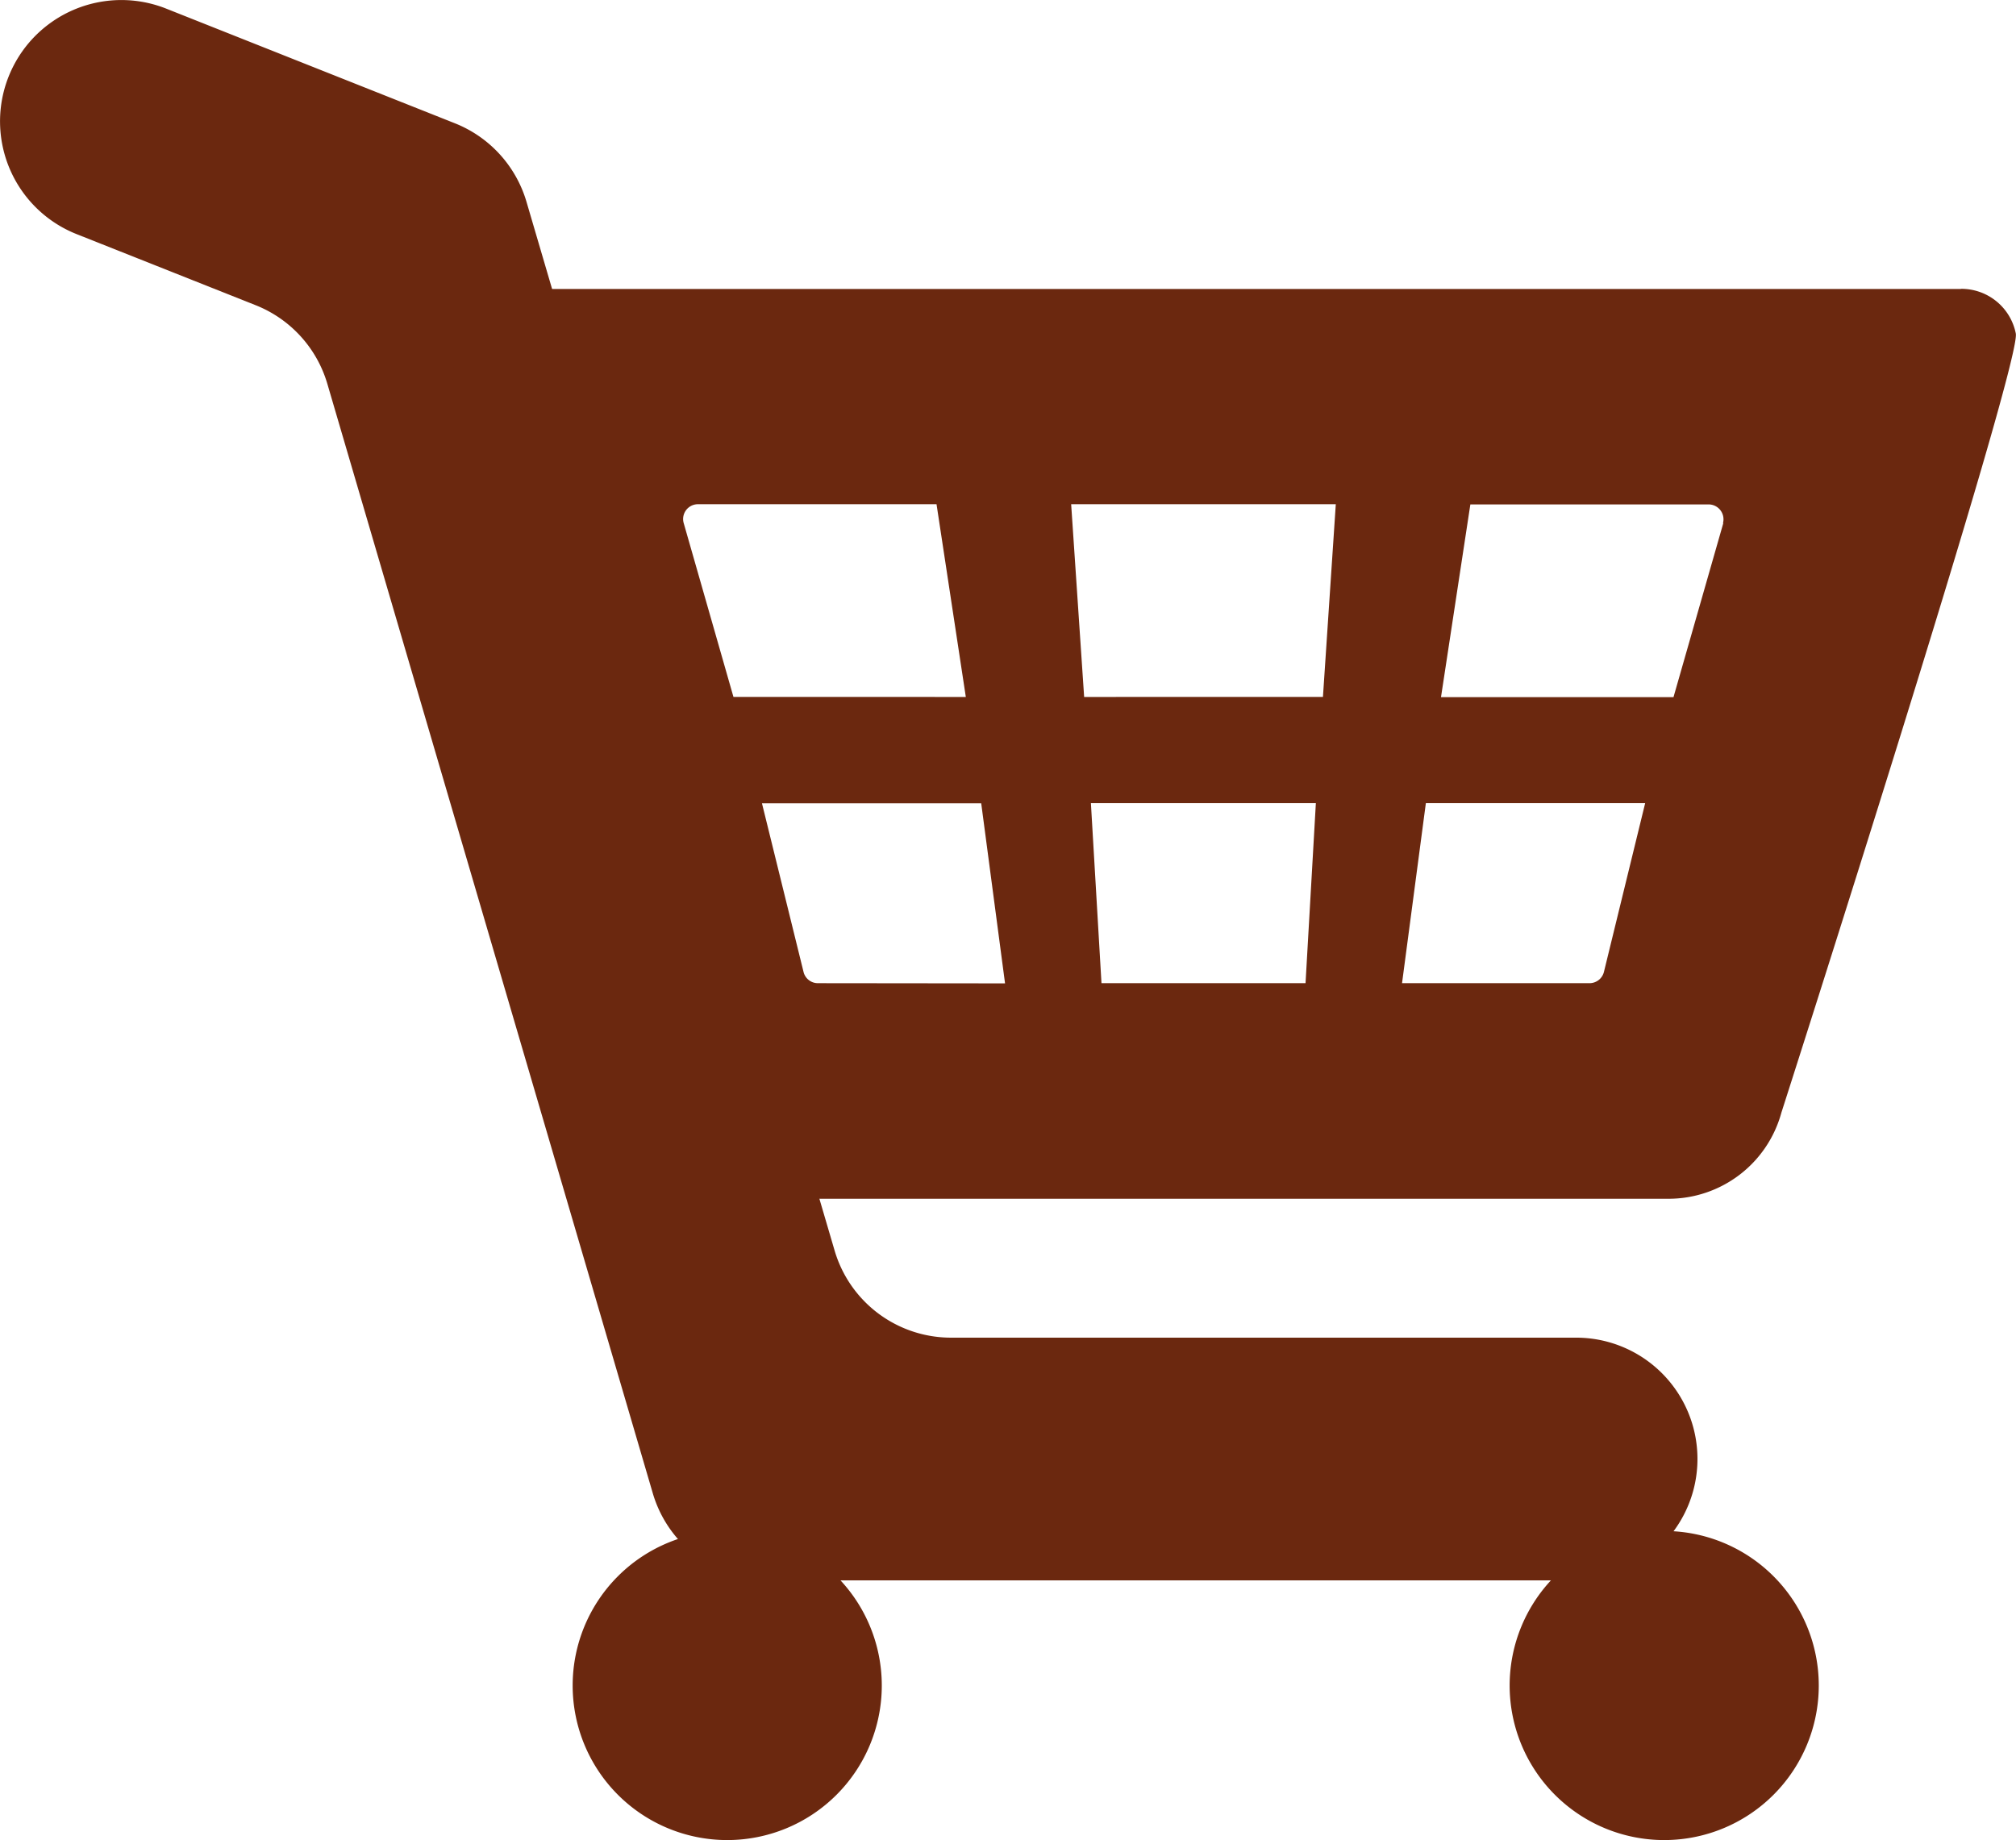
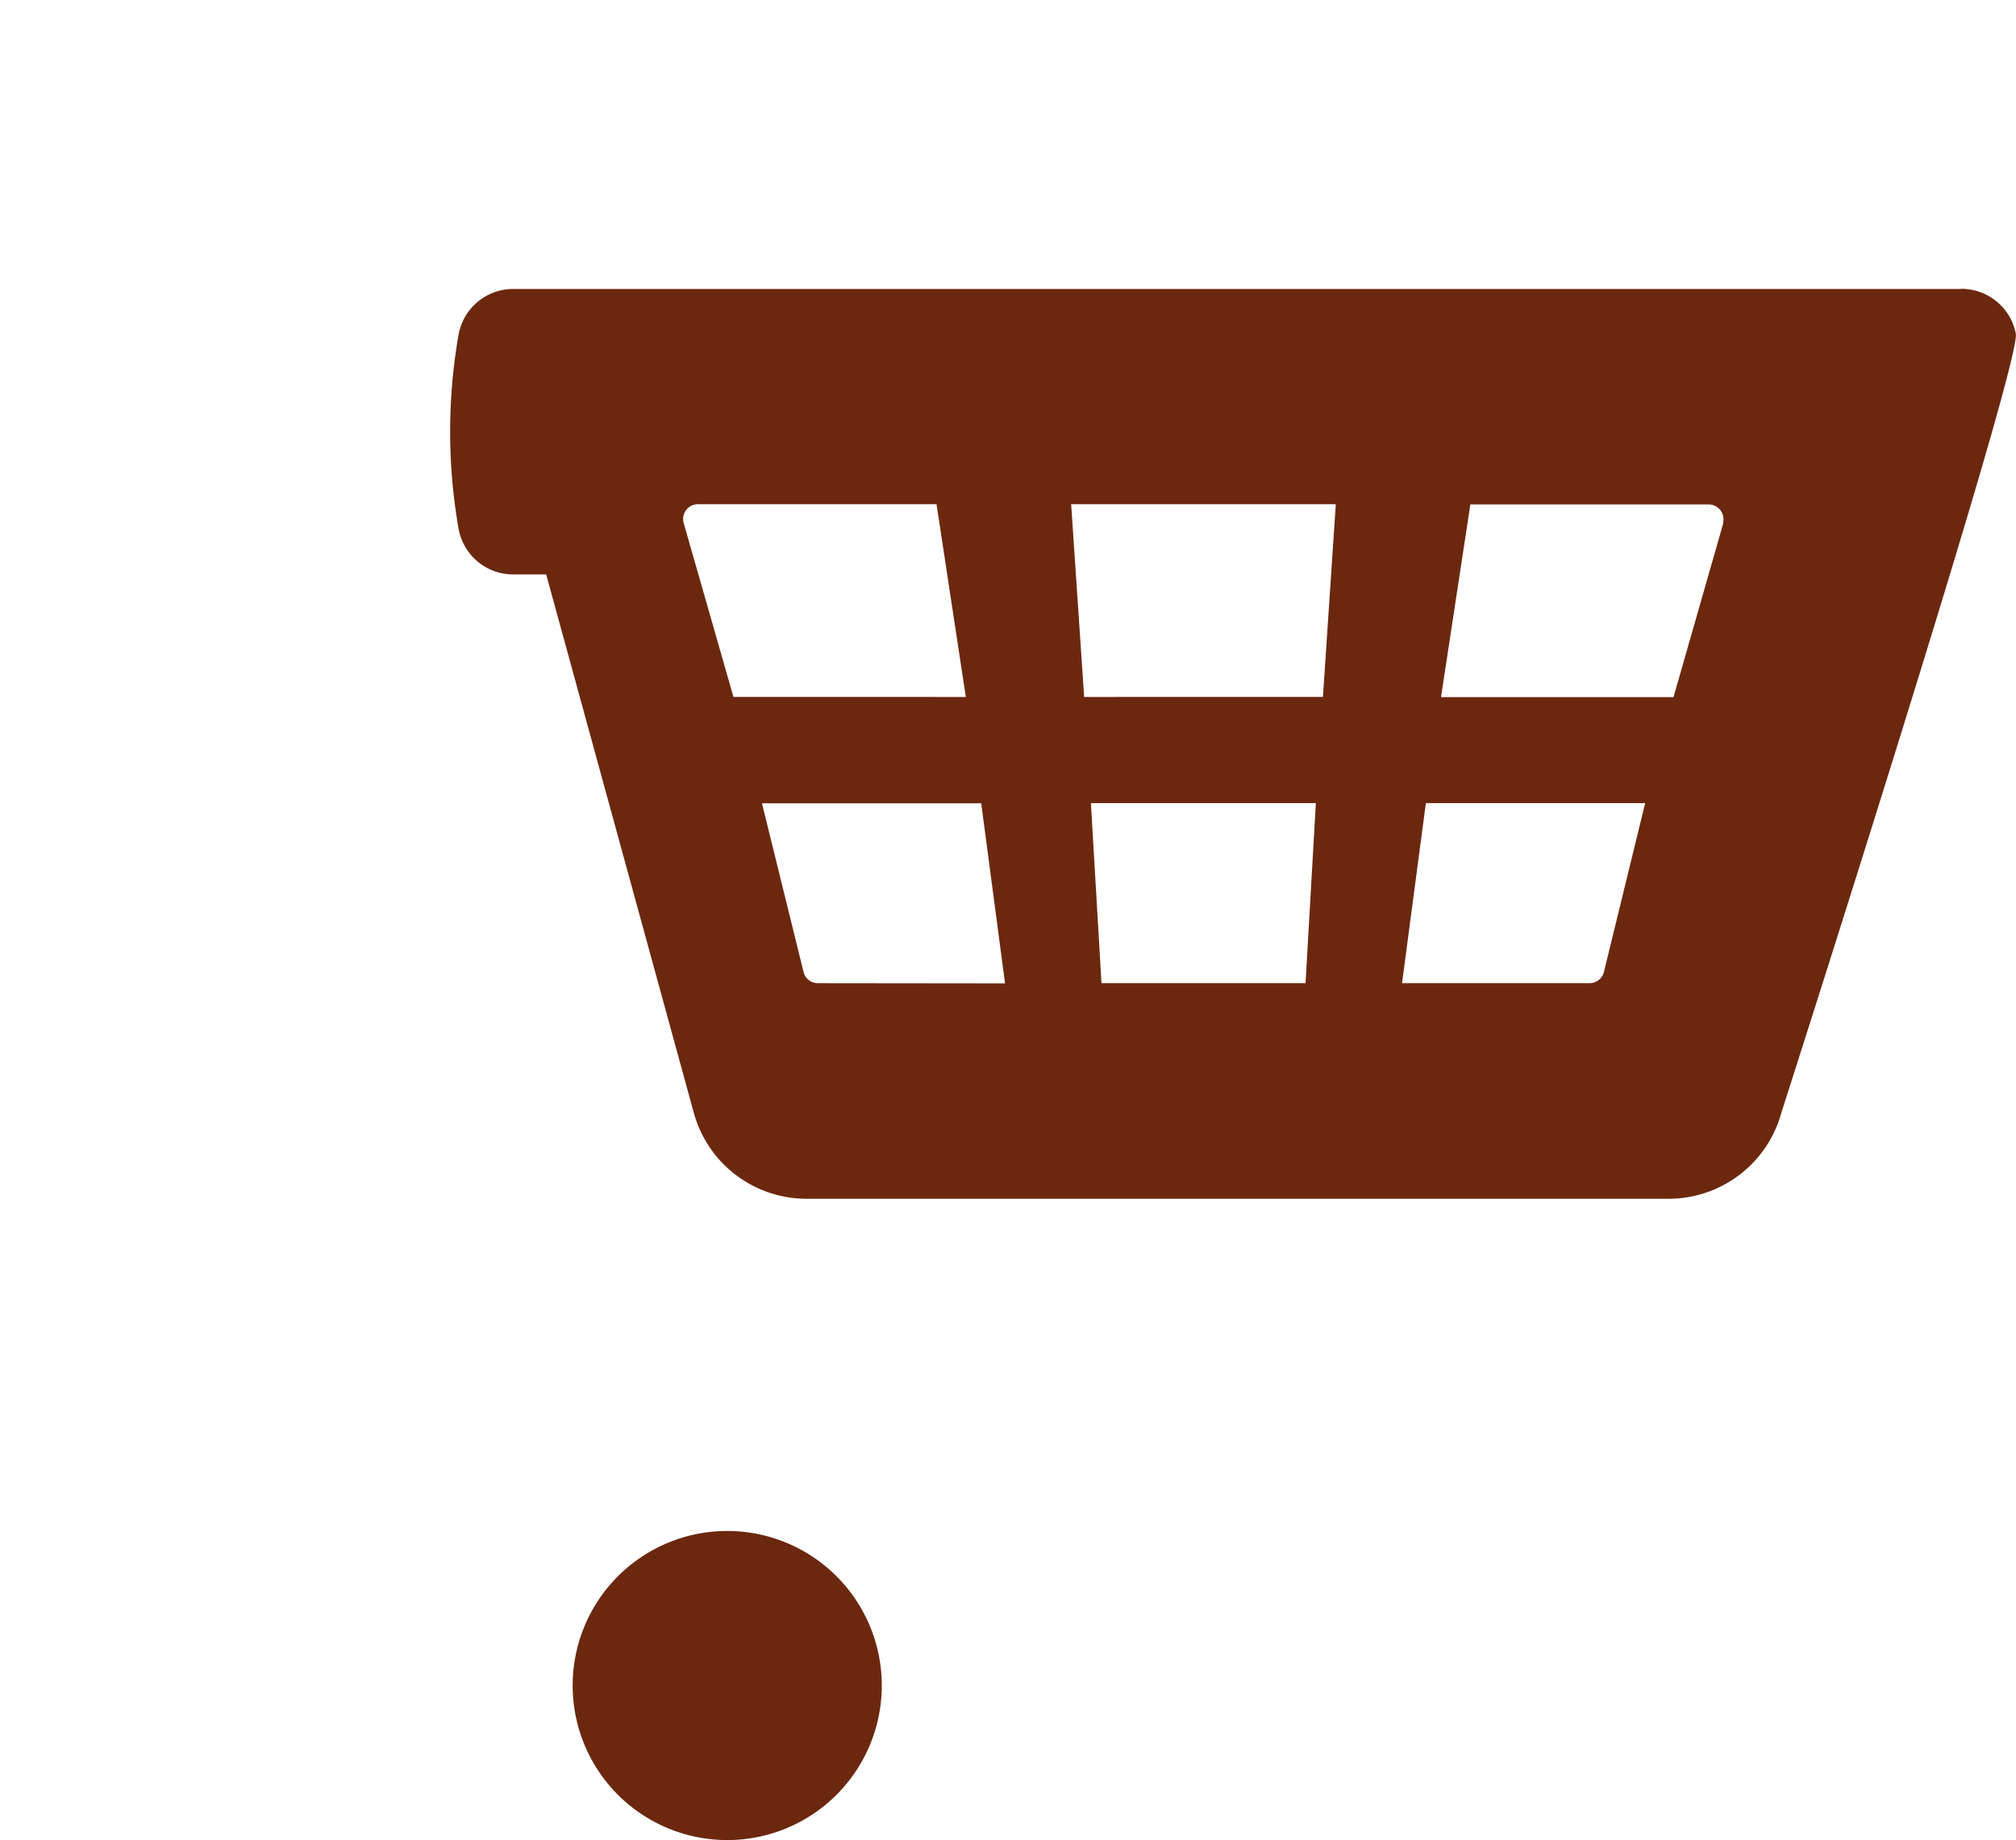
<svg xmlns="http://www.w3.org/2000/svg" width="31.043" height="28.338" viewBox="0 0 31.043 28.338">
  <defs>
    <clipPath id="clip-path">
      <rect id="長方形_1484" data-name="長方形 1484" width="31.043" height="28.338" fill="#6b280f" />
    </clipPath>
  </defs>
  <g id="cart" transform="translate(0 0)">
    <g id="グループ_1572" data-name="グループ 1572" transform="translate(0 0)" clip-path="url(#clip-path)">
      <path id="パス_2759" data-name="パス 2759" d="M14.2,27.621a2.38,2.38,0,1,1-2.38-2.38,2.38,2.38,0,0,1,2.38,2.38" transform="translate(-0.622 -1.664)" fill="#6b280f" />
-       <path id="パス_2760" data-name="パス 2760" d="M29.647,27.621a2.38,2.38,0,1,1-2.38-2.38,2.38,2.38,0,0,1,2.38,2.38" transform="translate(-1.641 -1.664)" fill="#6b280f" />
-       <path id="パス_2761" data-name="パス 2761" d="M24.27,24.338H11.846A1.867,1.867,0,0,1,10.053,23L5.04,5.909A1.868,1.868,0,0,0,3.936,4.7L1.181,3.606A1.868,1.868,0,1,1,2.557.132L7.008,1.9a1.868,1.868,0,0,1,1.1,1.211L12.852,19.26A1.868,1.868,0,0,0,14.644,20.6H24.27a1.868,1.868,0,0,1,0,3.736" transform="translate(0 0)" fill="#6b280f" />
      <path id="パス_2762" data-name="パス 2762" d="M30.684,4.764H8.4a.855.855,0,0,0-.846.688,8.661,8.661,0,0,0,0,3.02.854.854,0,0,0,.846.688H8.9l2.273,8.29a1.8,1.8,0,0,0,1.736,1.325H26.184a1.8,1.8,0,0,0,1.736-1.325s3.7-11.534,3.61-12a.855.855,0,0,0-.846-.688m-18.9,6.285-.767-2.68a.228.228,0,0,1,.22-.288h3.674l.451,2.968Zm1.3,4.408a.227.227,0,0,1-.22-.17l-.641-2.6h3.376l.367,2.773Zm7.509,0H17.451l-.163-2.773h3.464Zm.268-4.408H17.184l-.2-2.968h4.075Zm4.326,4.238a.229.229,0,0,1-.221.17H22.079l.367-2.773h3.377ZM27.026,8.37l-.767,2.68H22.679l.452-2.968H26.8a.229.229,0,0,1,.221.288" transform="translate(-0.49 -0.314)" fill="#6b280f" />
    </g>
  </g>
</svg>